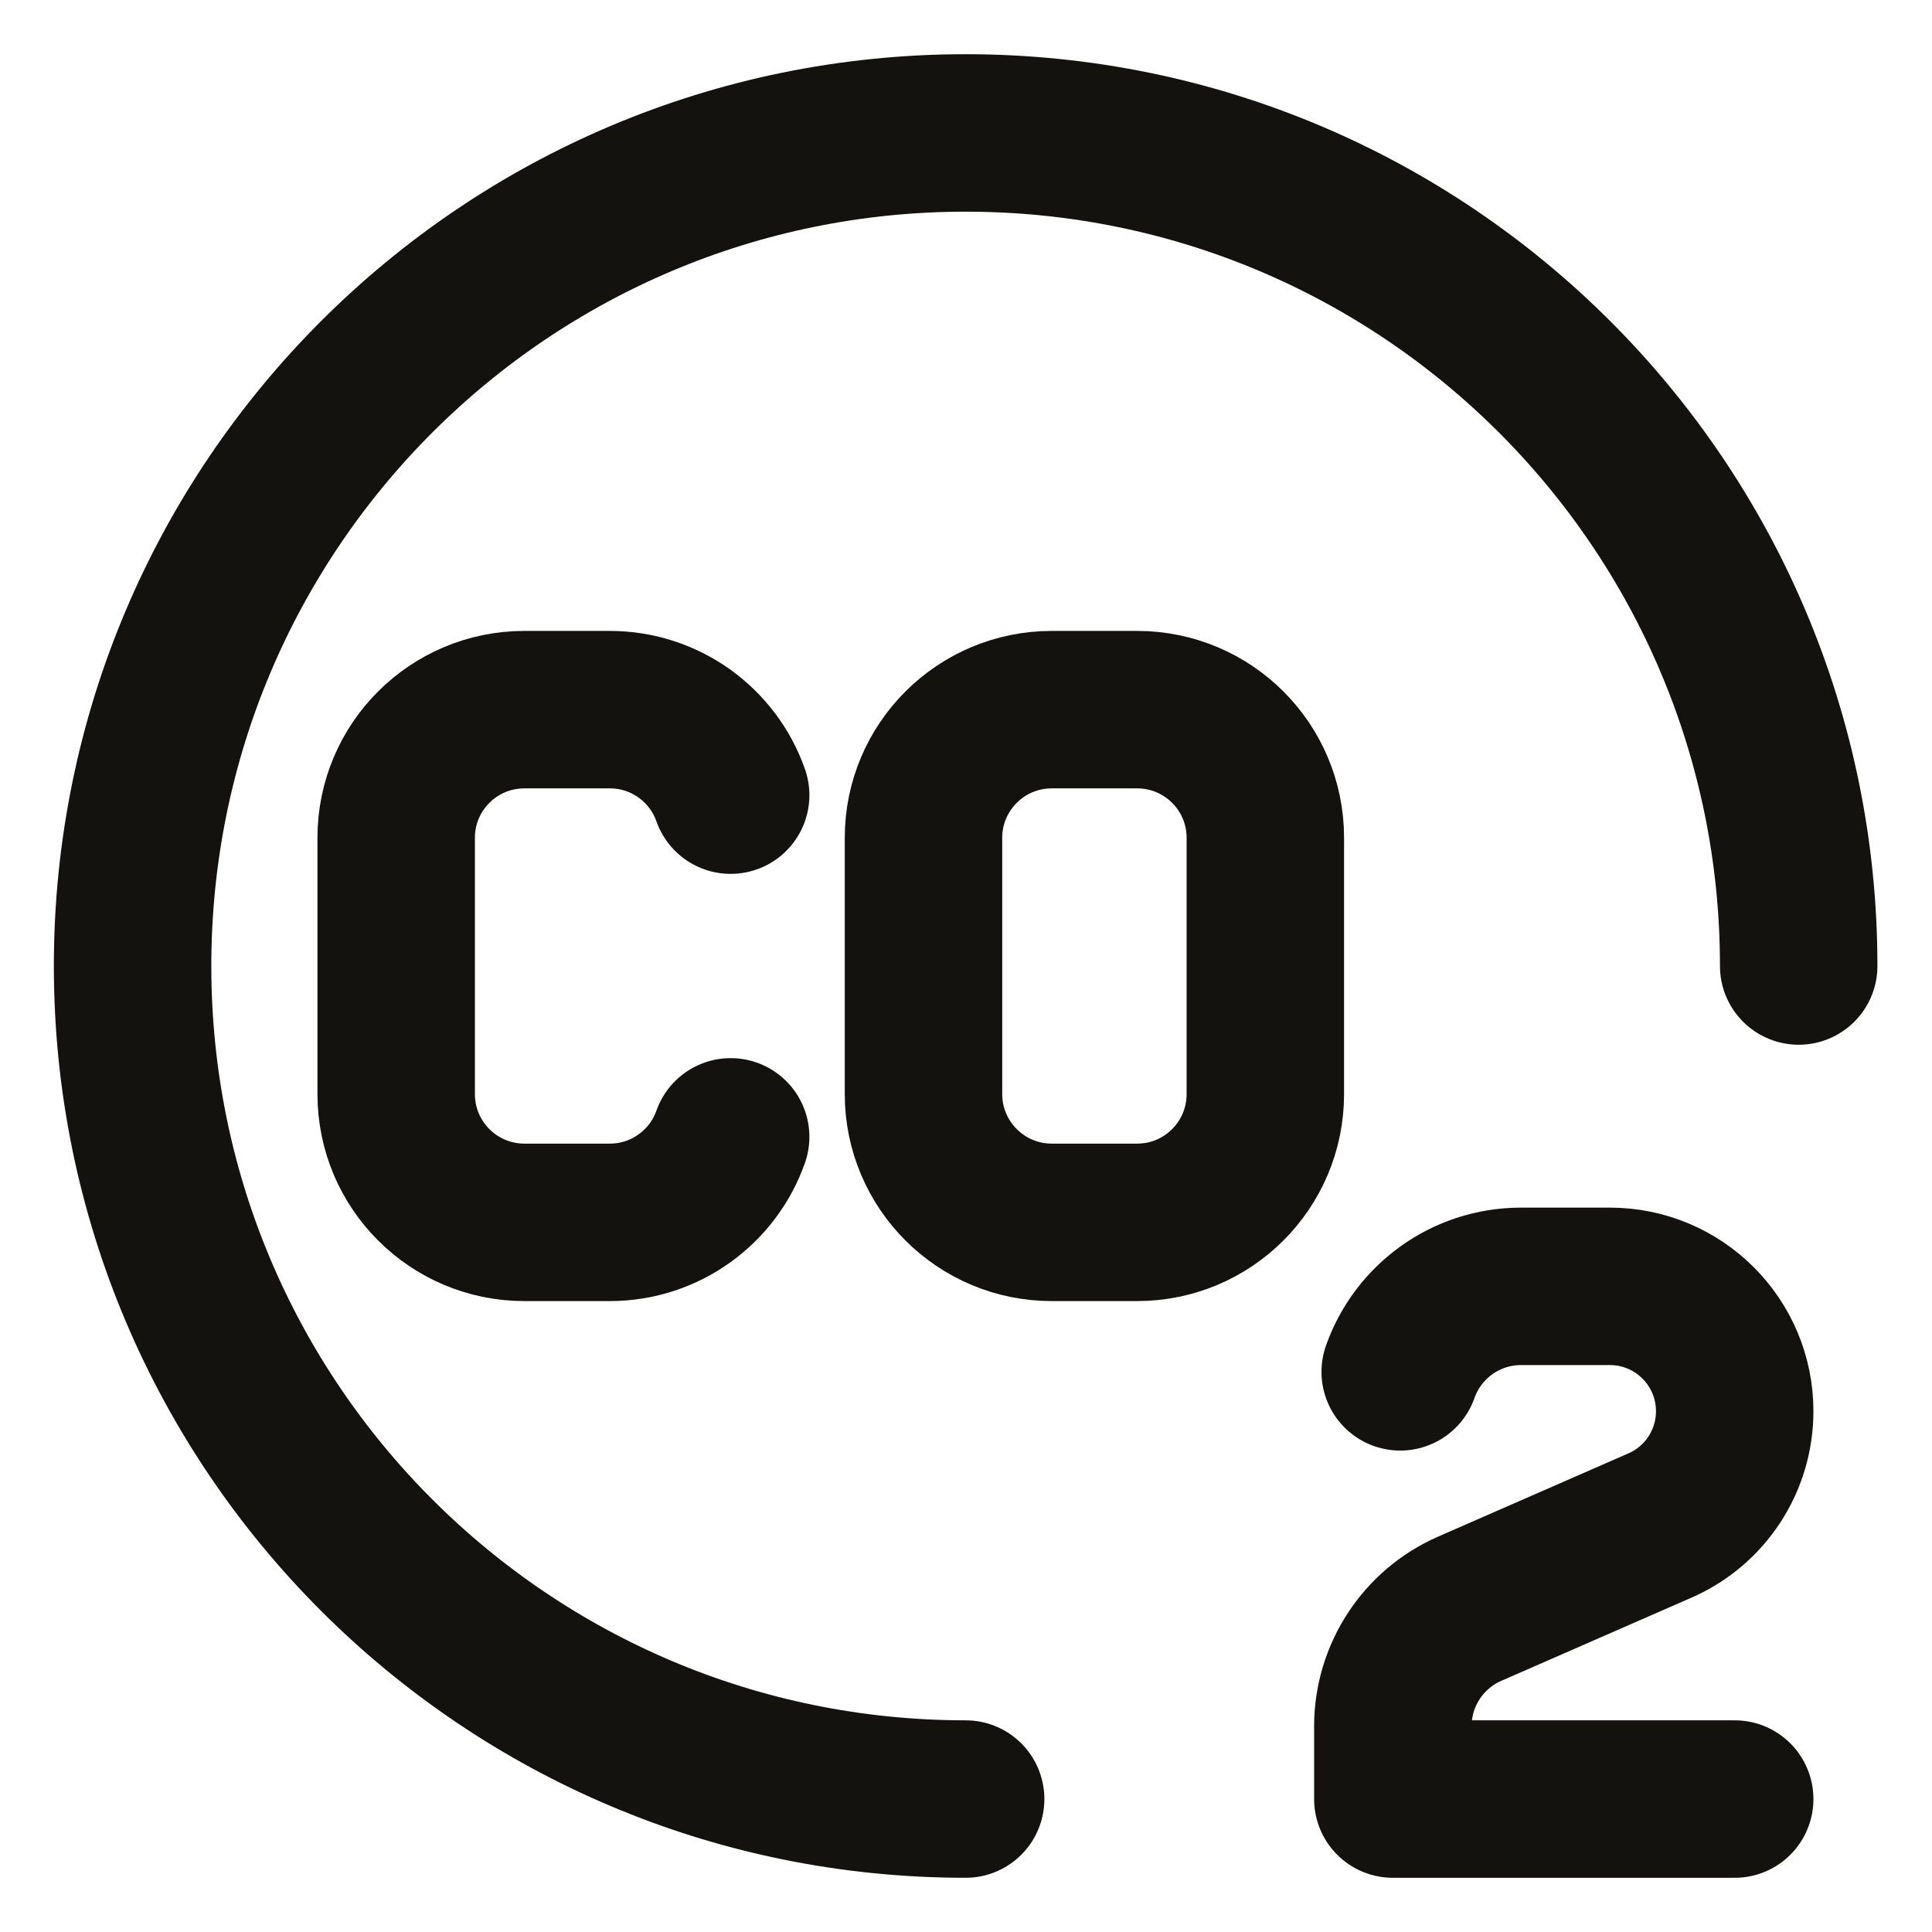
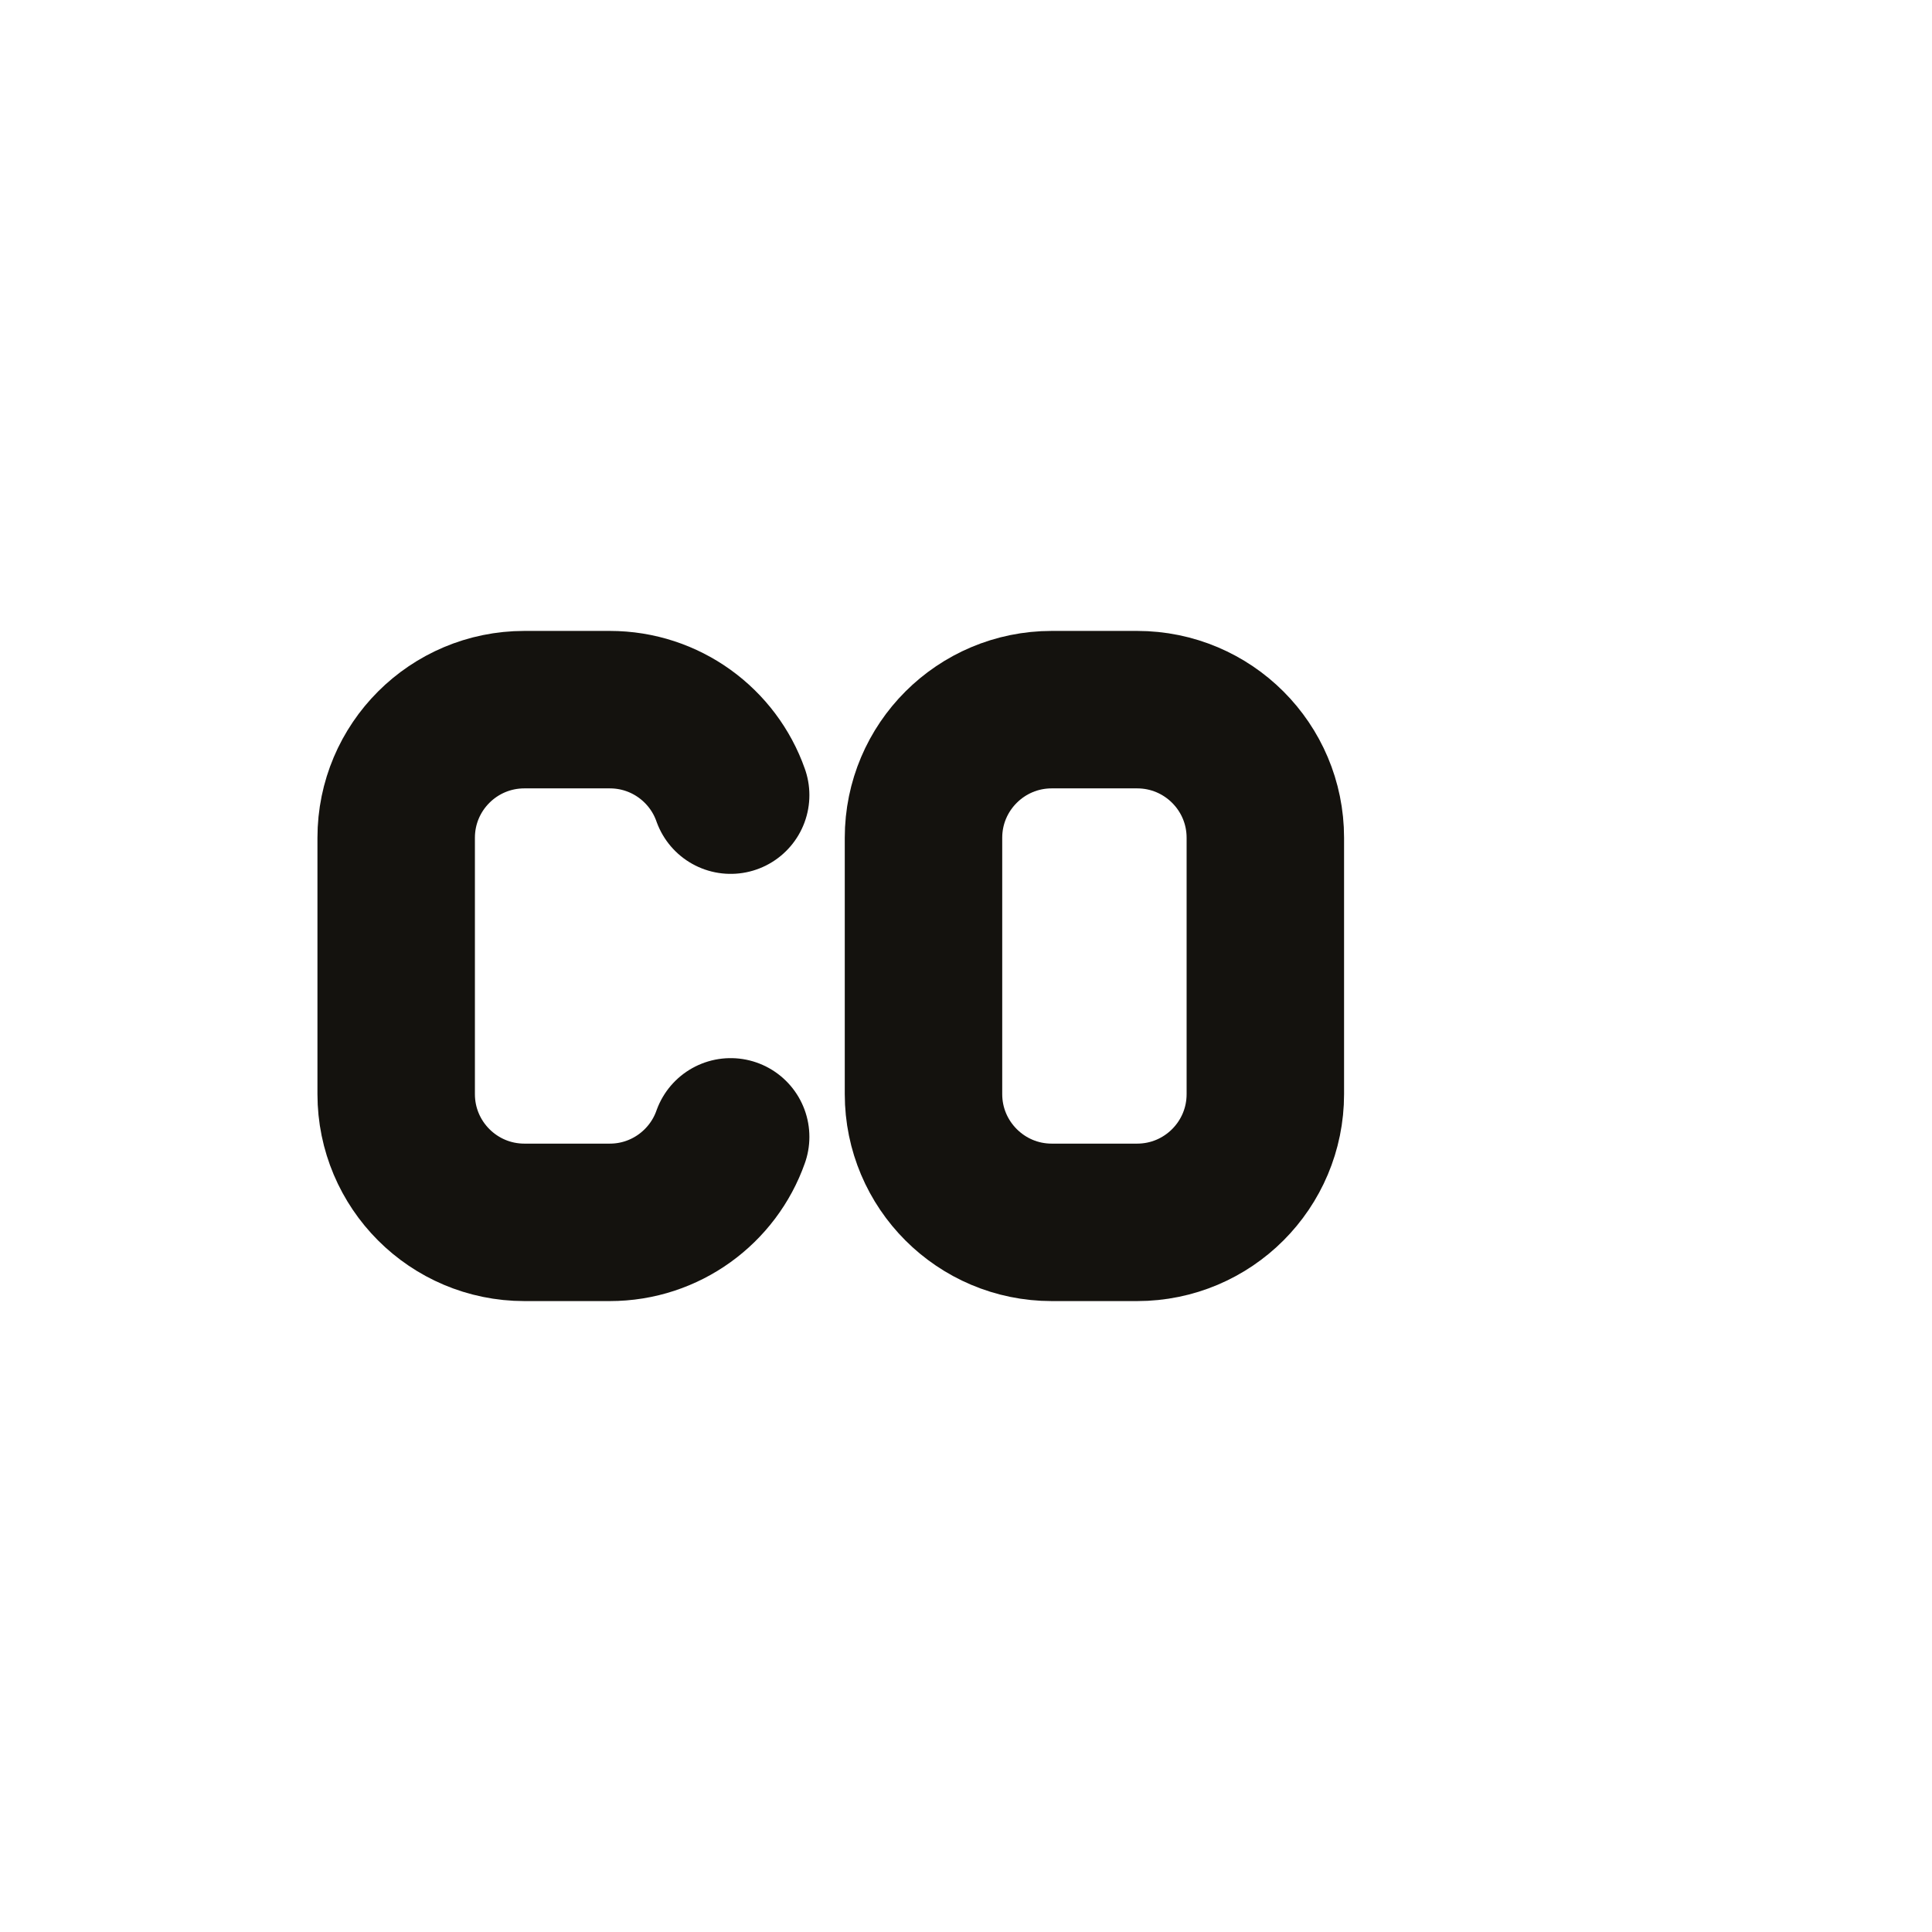
<svg xmlns="http://www.w3.org/2000/svg" fill="none" viewBox="0 0 16 16" height="16" width="16">
  <g clip-path="url(#clip0_1913_543)">
    <path stroke-linejoin="round" stroke-linecap="round" stroke-width="1.304" stroke="#14120E" d="M6.051 6.585C5.906 6.172 5.512 5.877 5.05 5.877H4.343C3.756 5.877 3.281 6.352 3.281 6.938V9.061C3.281 9.647 3.756 10.123 4.343 10.123H5.05C5.512 10.123 5.906 9.827 6.051 9.415" />
-     <path stroke-linejoin="round" stroke-linecap="round" stroke-width="1.304" stroke="#14120E" d="M14.896 8C14.896 4.189 11.807 1.101 7.997 1.101C4.187 1.101 1.098 4.189 1.098 8C1.098 11.81 4.187 14.899 7.997 14.899" />
-     <path stroke-linejoin="round" stroke-linecap="round" stroke-width="1.304" stroke="#14120E" d="M14.366 14.899H11.535V14.296C11.535 13.874 11.785 13.492 12.171 13.323L13.746 12.634C14.123 12.47 14.366 12.098 14.366 11.687C14.366 11.116 13.903 10.653 13.332 10.653H12.597C12.134 10.653 11.741 10.949 11.596 11.361" />
    <path stroke-linejoin="round" stroke-linecap="round" stroke-width="1.304" stroke="#14120E" d="M7.648 6.938V9.061C7.648 9.647 8.124 10.123 8.71 10.123H9.417C10.004 10.123 10.479 9.647 10.479 9.061V6.938C10.479 6.352 10.004 5.877 9.417 5.877H8.71C8.124 5.877 7.648 6.352 7.648 6.938Z" />
  </g>
  <defs>
    <clipPath id="clip0_1913_543">
      <rect fill="white" height="16" width="16" />
    </clipPath>
  </defs>
</svg>